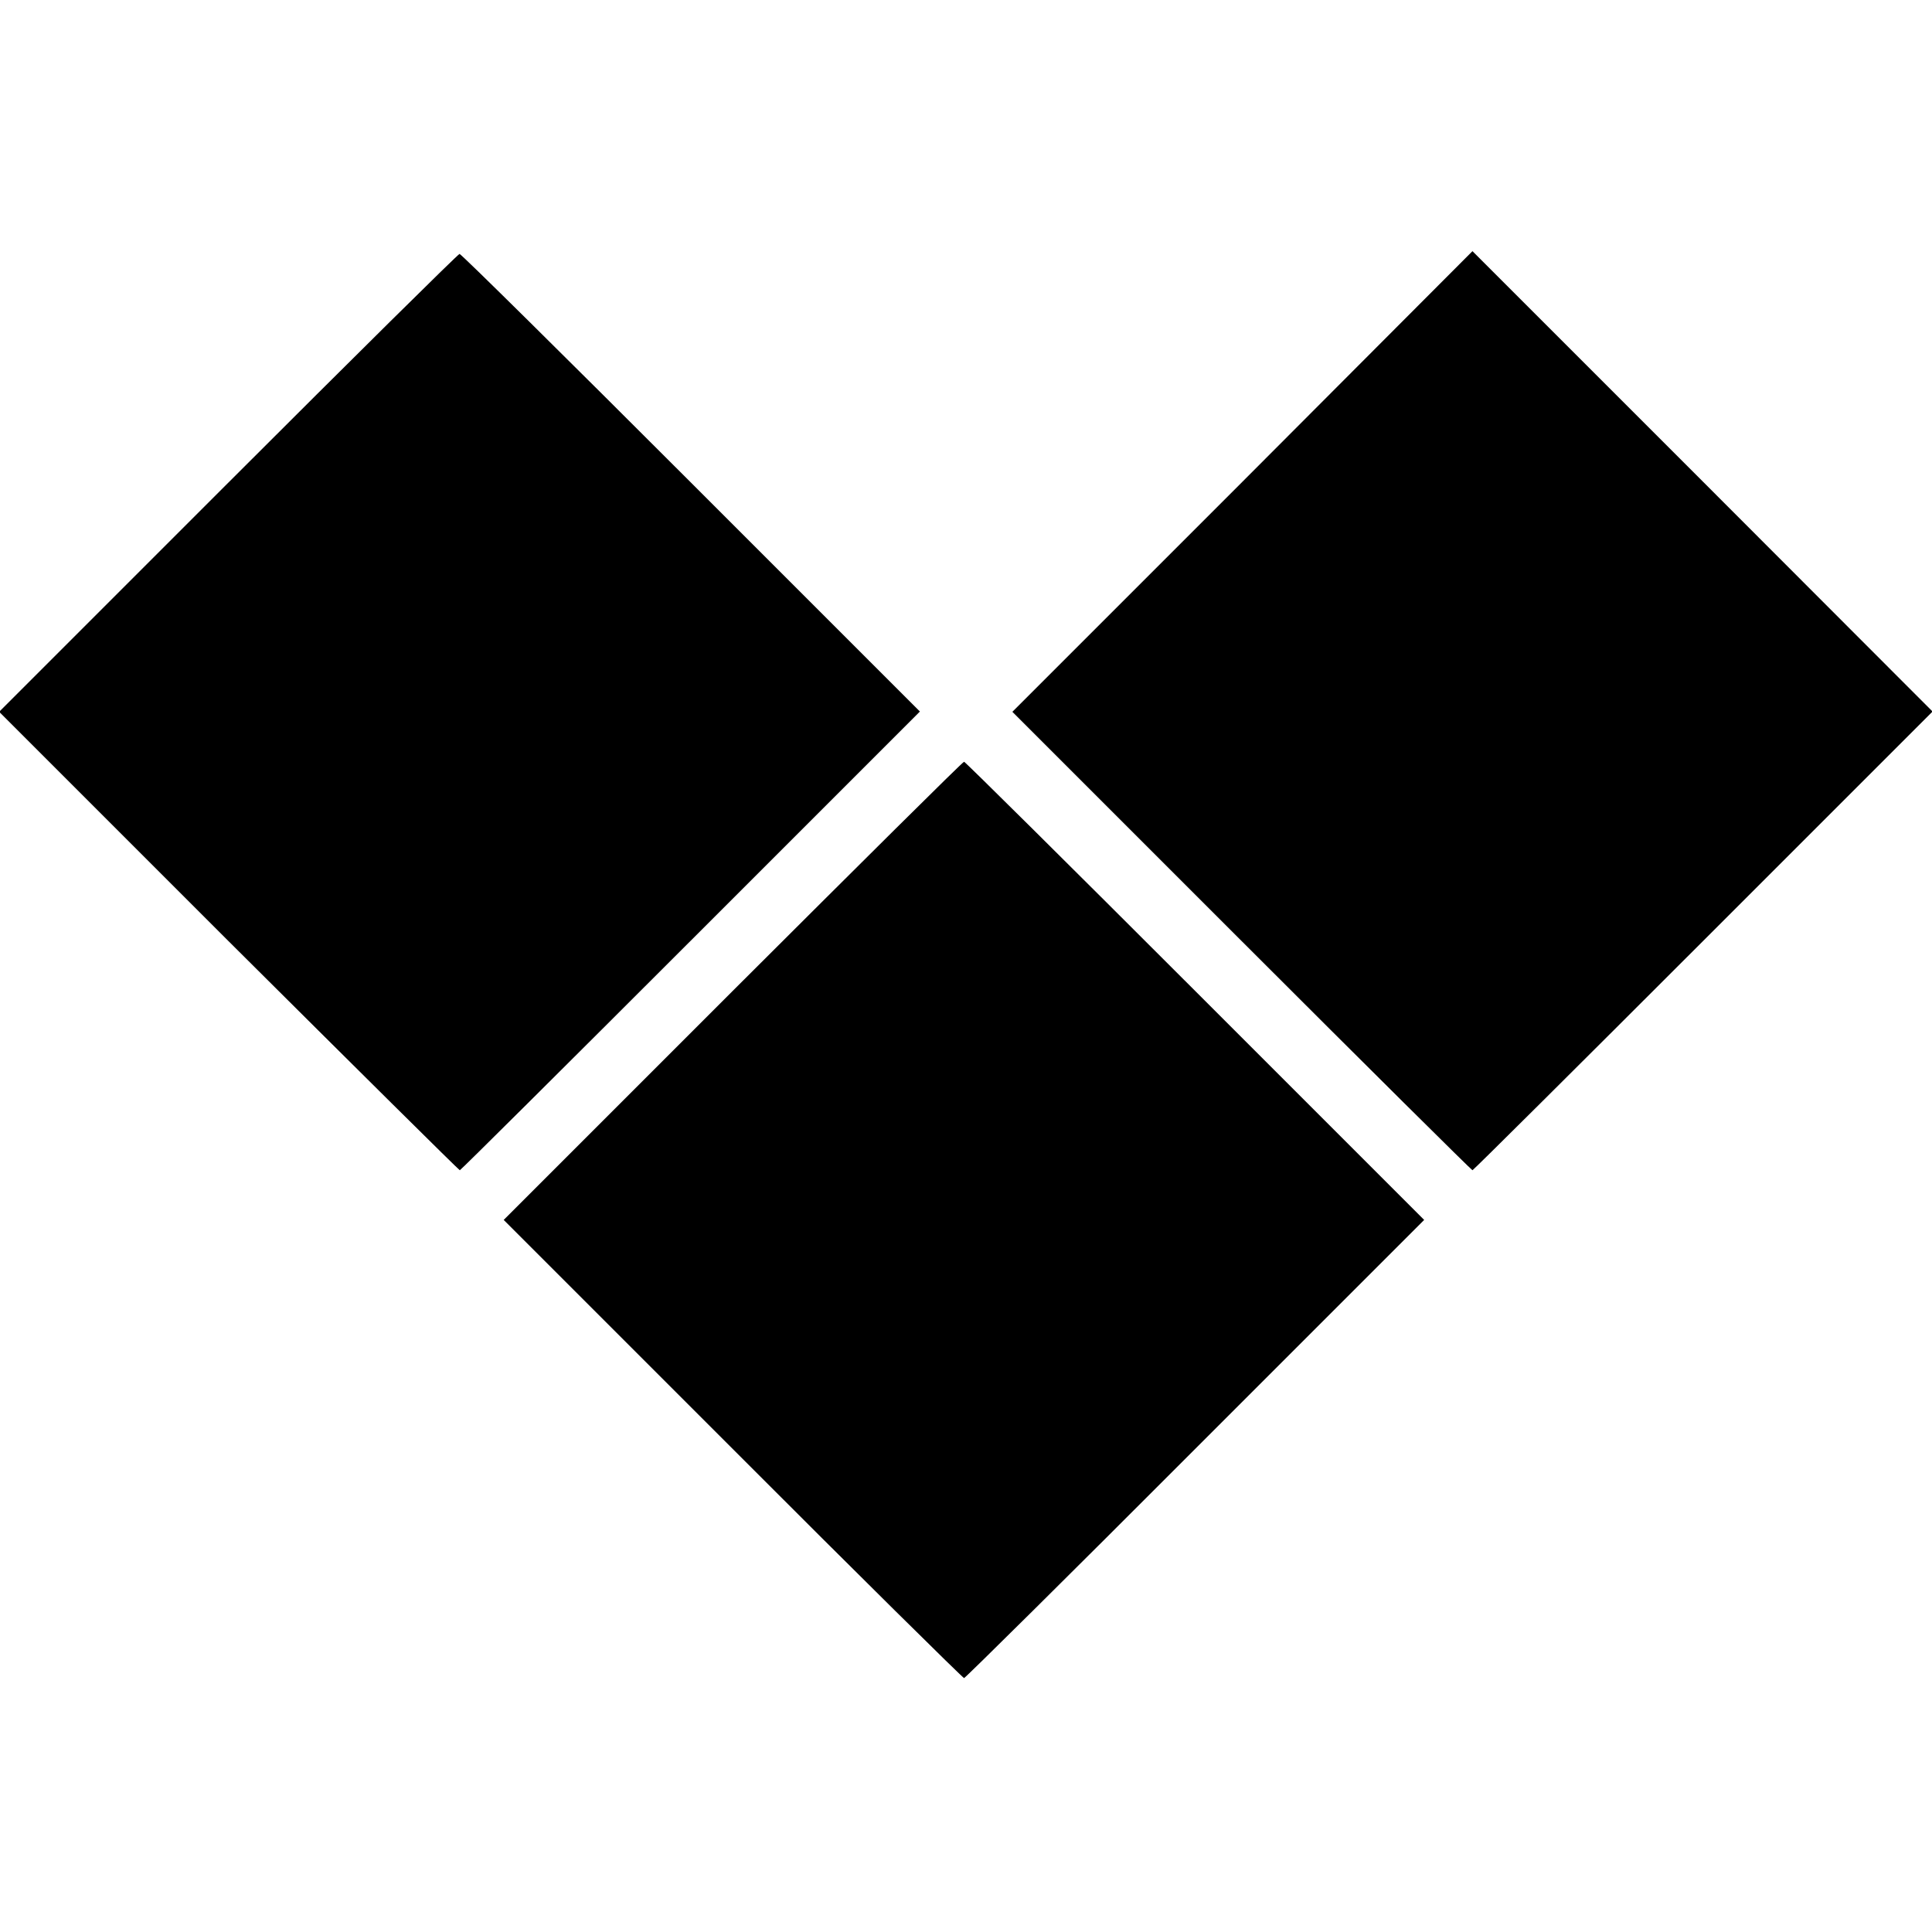
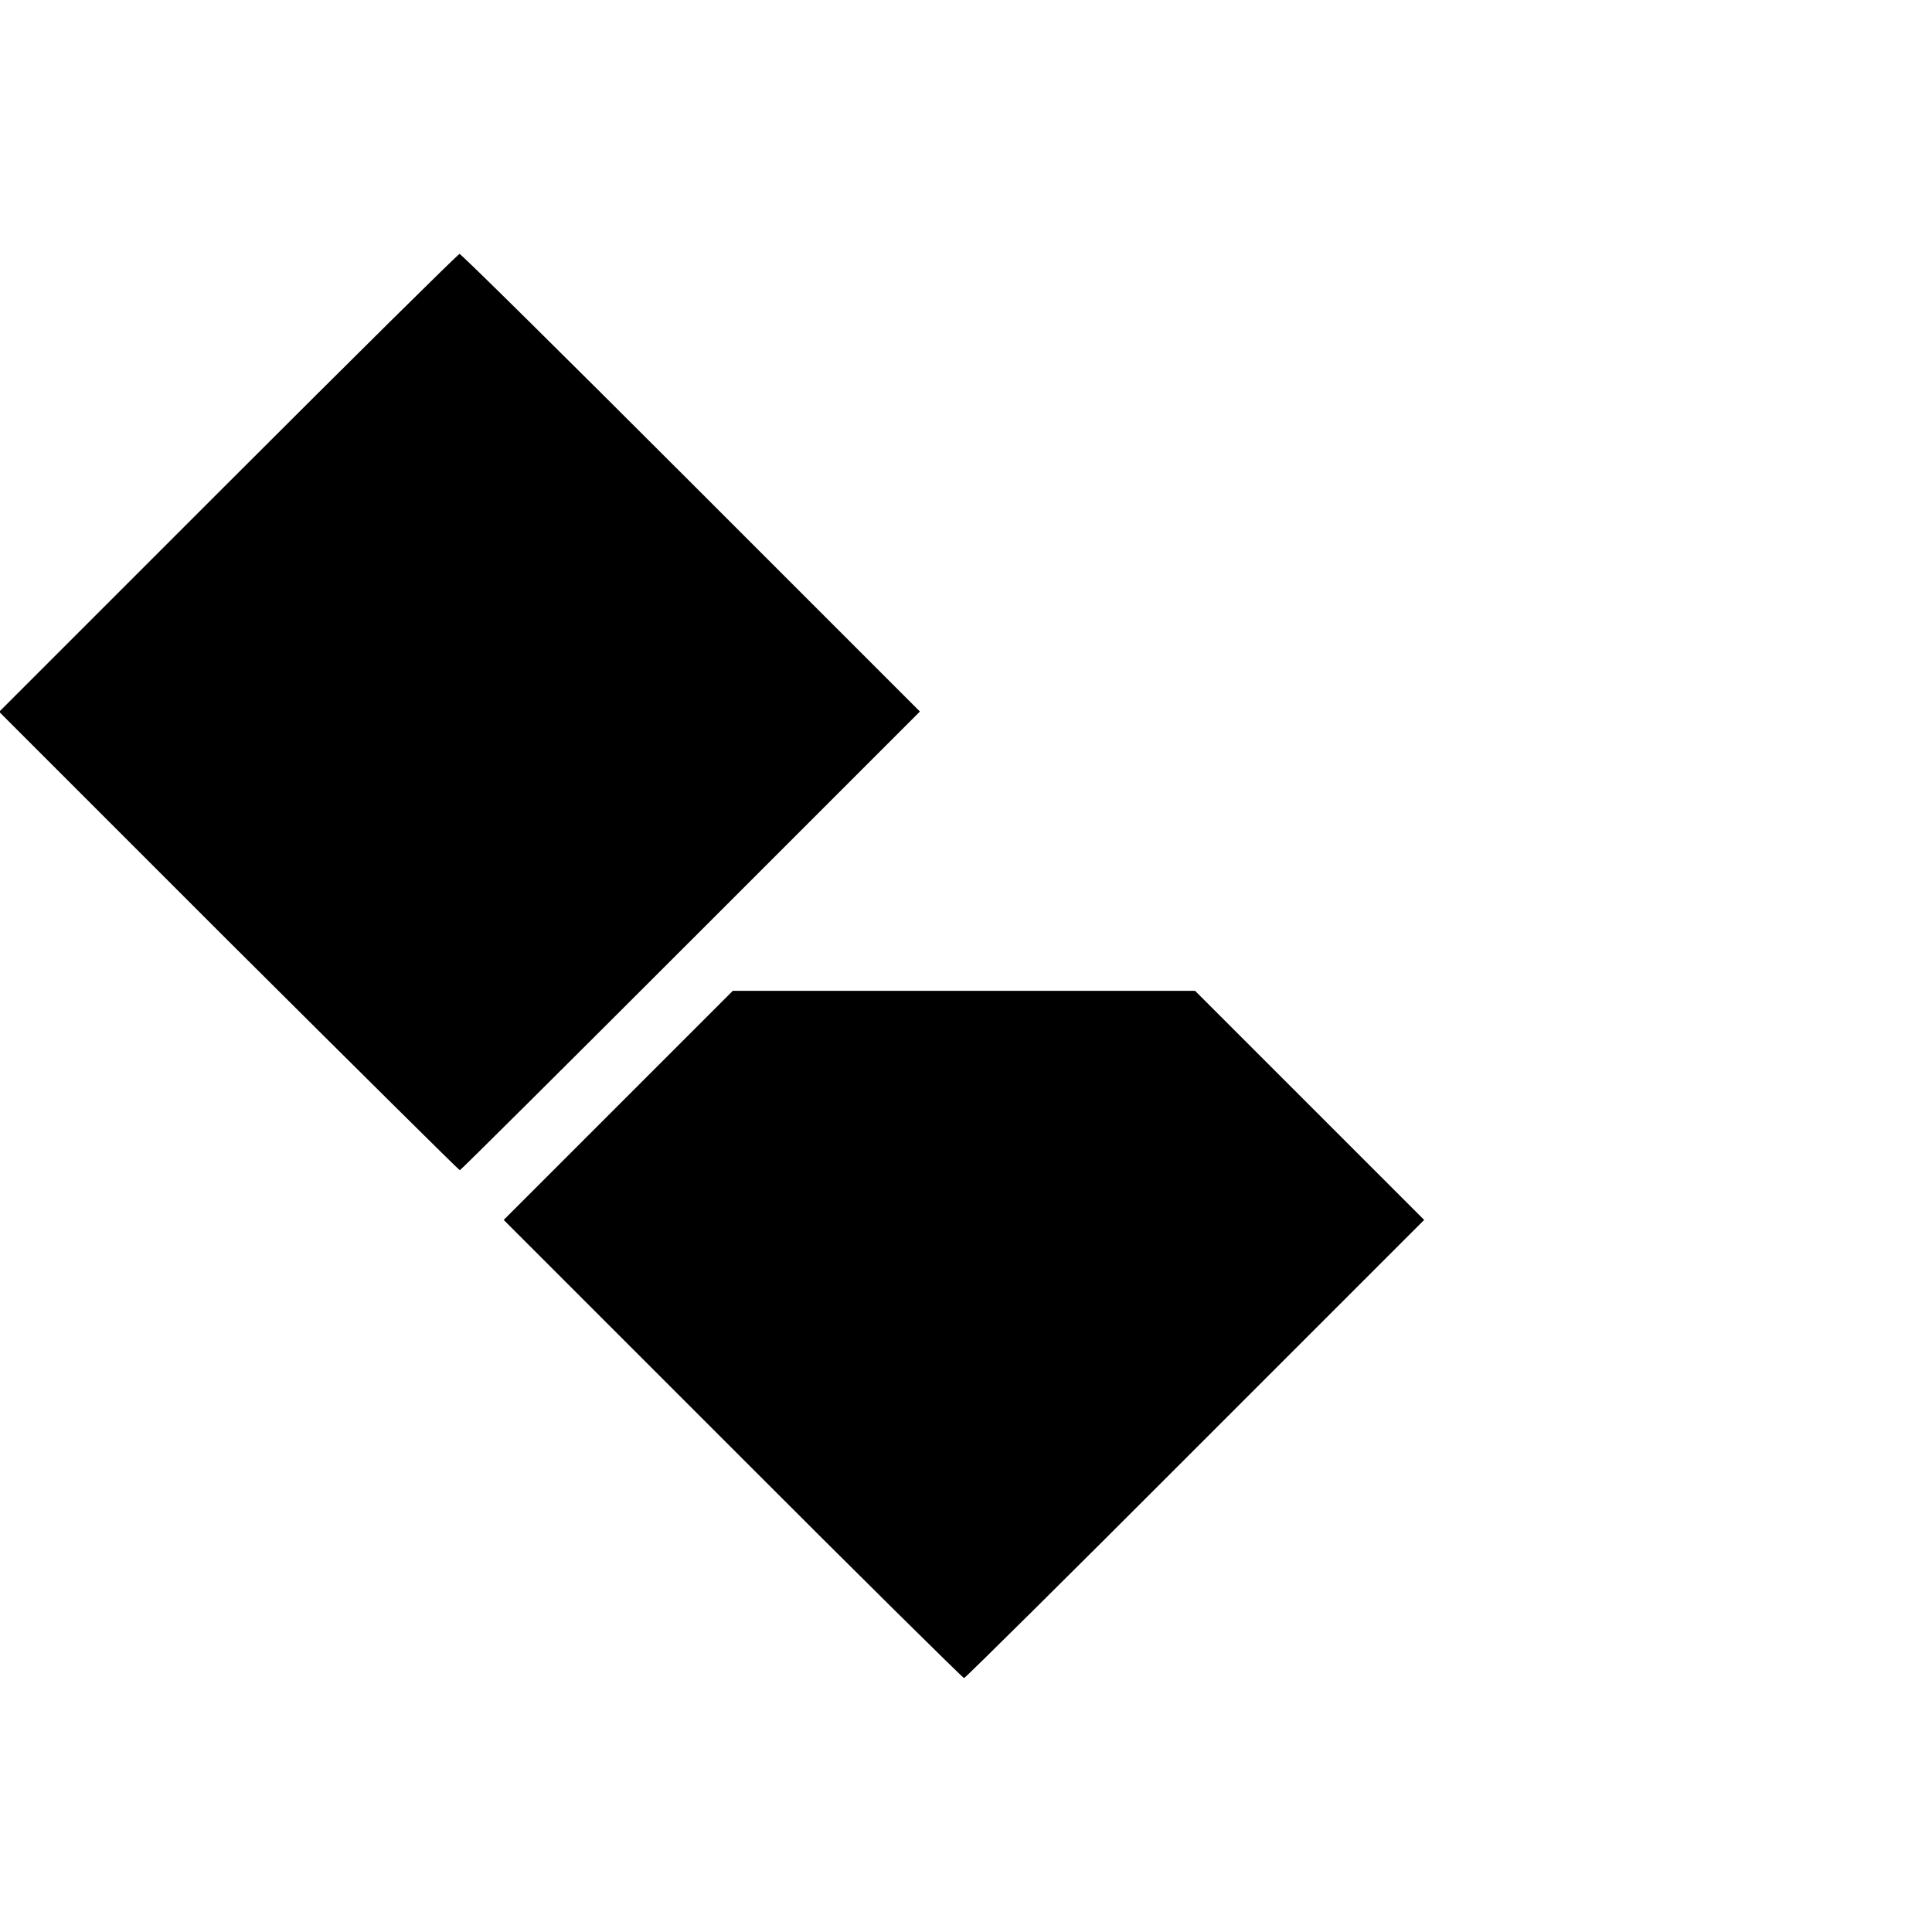
<svg xmlns="http://www.w3.org/2000/svg" version="1.0" width="700pt" height="700pt" viewBox="0 0 700 700" preserveAspectRatio="xMidYMid meet">
  <g transform="translate(0,700) scale(0.1,-0.1)" fill="#000000" stroke="none">
-     <path d="M4502 5255 l-834 -834 831 -831 c456 -456 833 -830 836 -830 3 0 379 374 836 831 l831 831 -833 834 -834 834 -833 -835z" />
    <path d="M826 5250 l-829 -829 831 -831 c458 -456 835 -830 838 -830 3 0 379 374 836 831 l831 831 -829 829 c-456 456 -833 829 -839 829 -5 0 -383 -374 -839 -830z" />
-     <path d="M2655 3410 l-830 -830 830 -830 c456 -457 834 -830 838 -830 4 0 381 373 837 830 l830 830 -830 830 c-456 456 -833 830 -837 830 -5 0 -381 -374 -838 -830z" />
+     <path d="M2655 3410 l-830 -830 830 -830 c456 -457 834 -830 838 -830 4 0 381 373 837 830 l830 830 -830 830 z" />
  </g>
</svg>